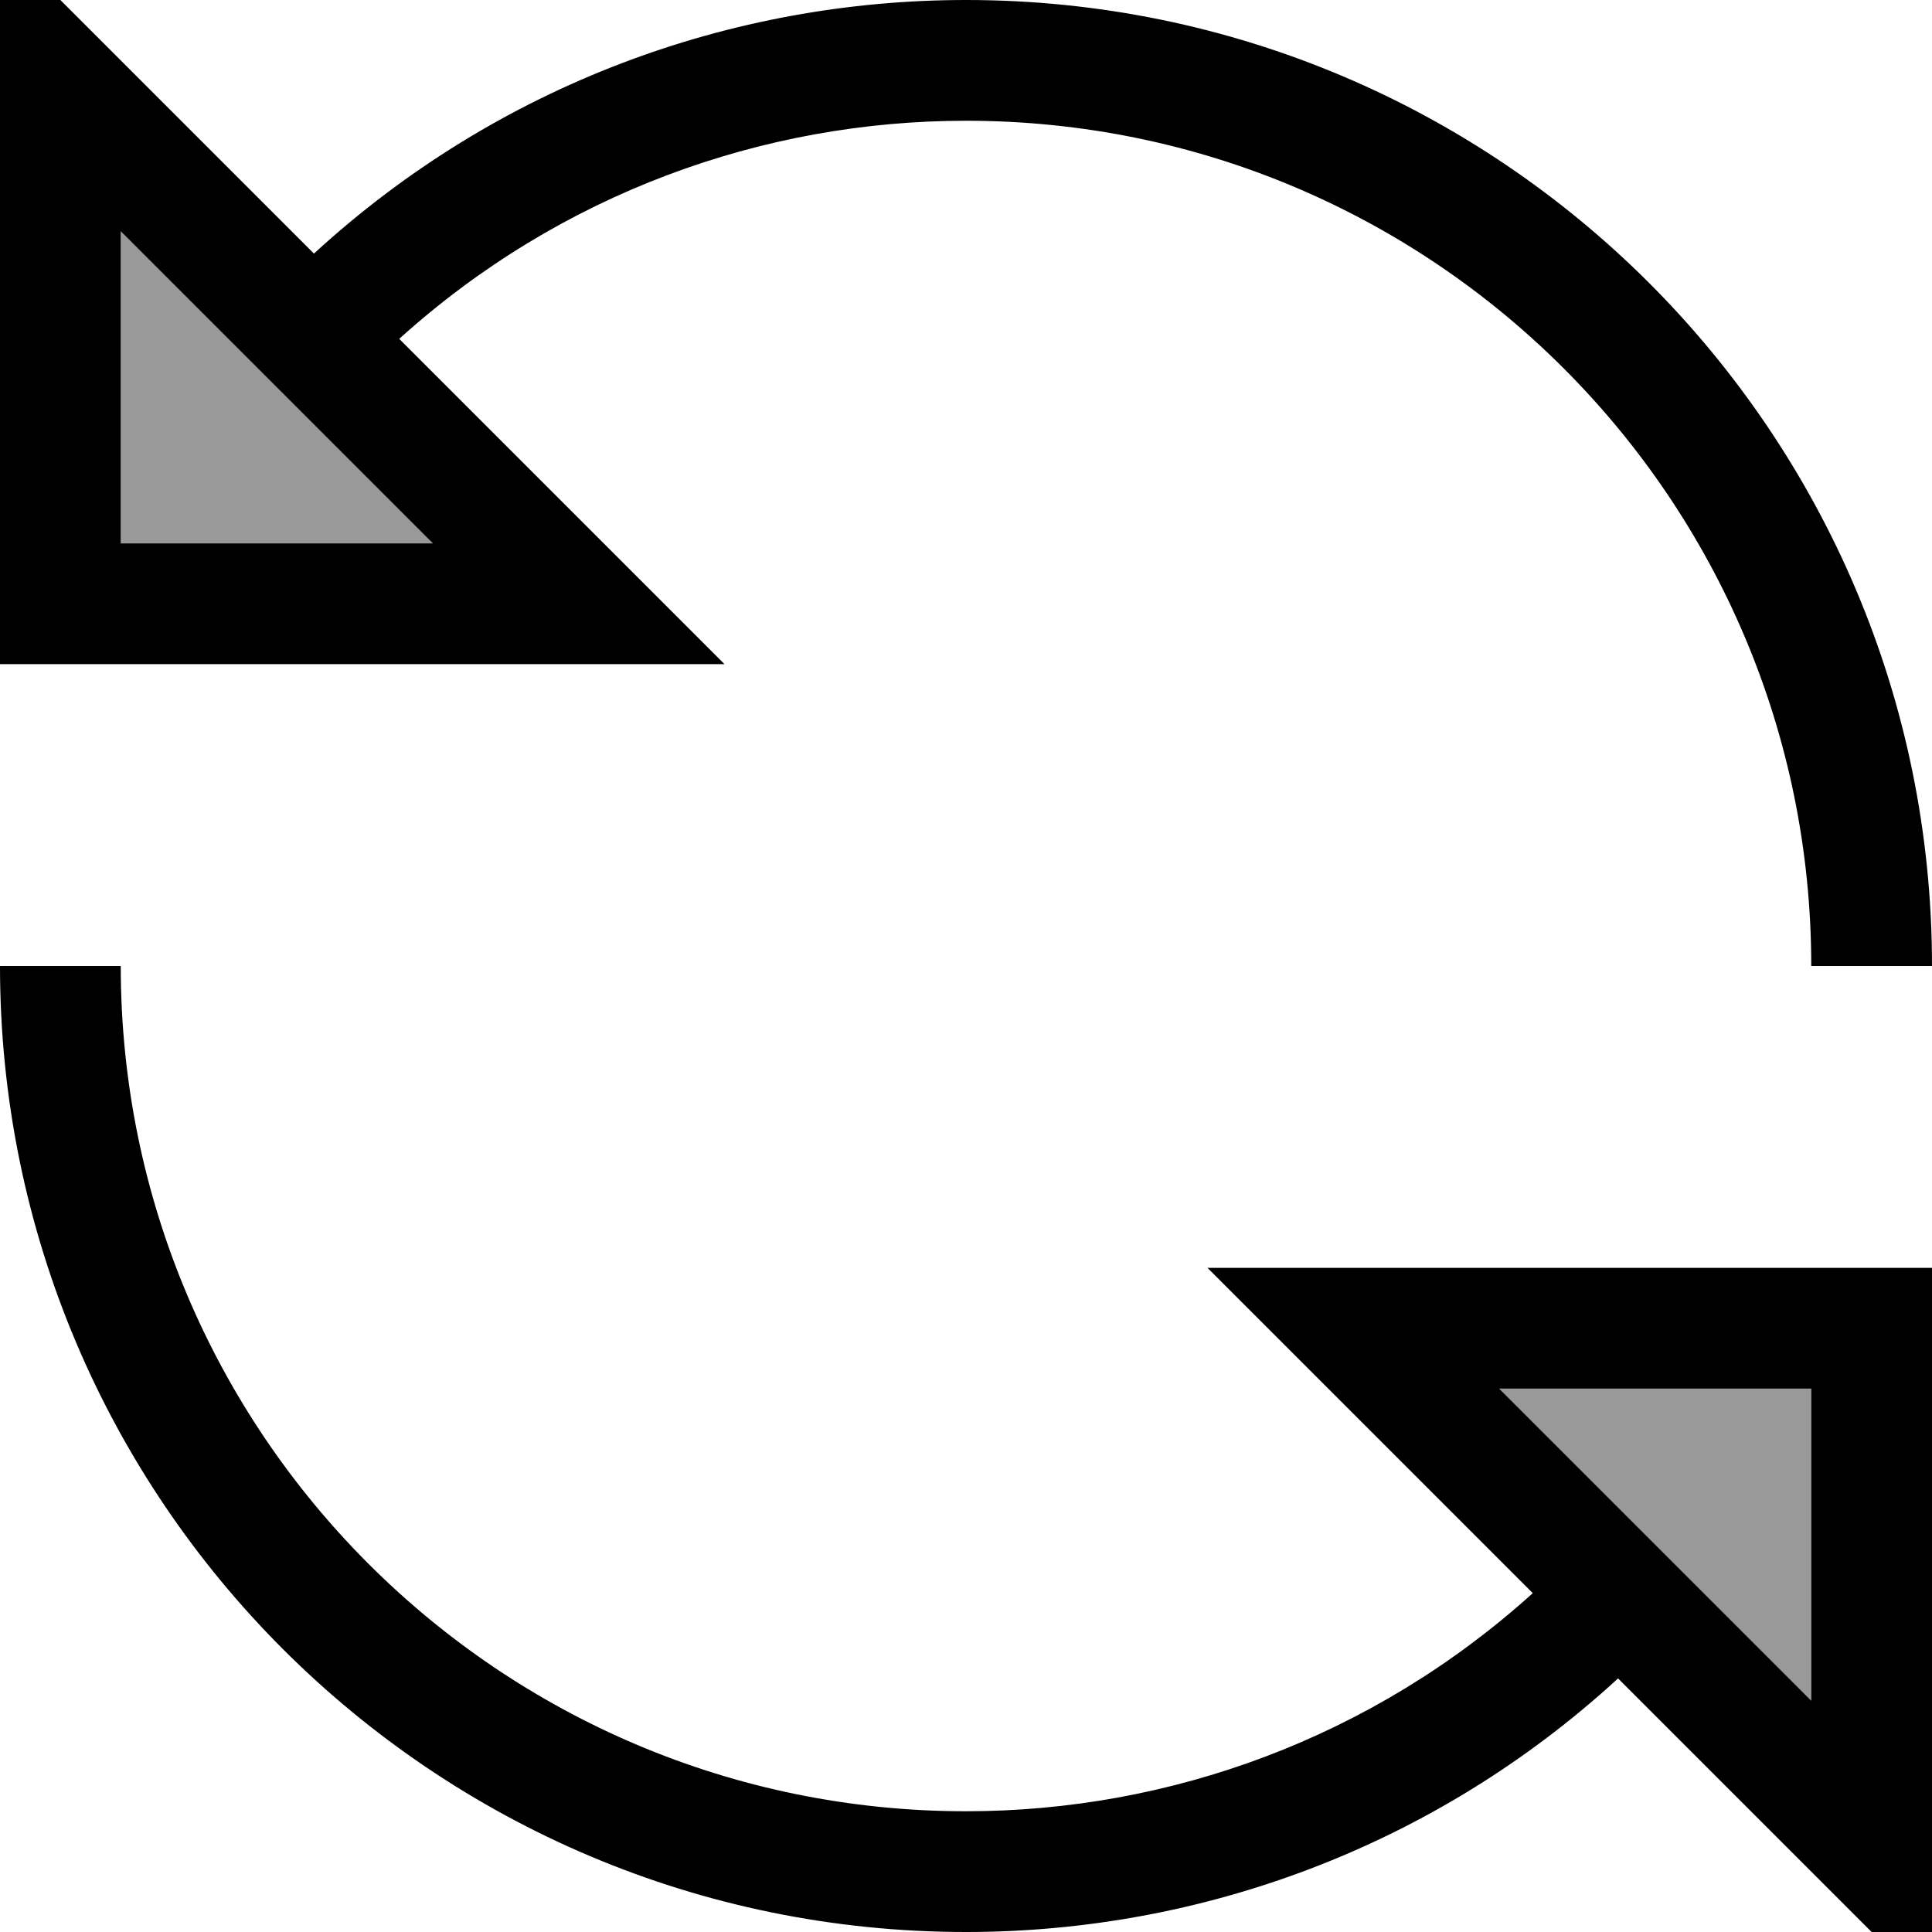
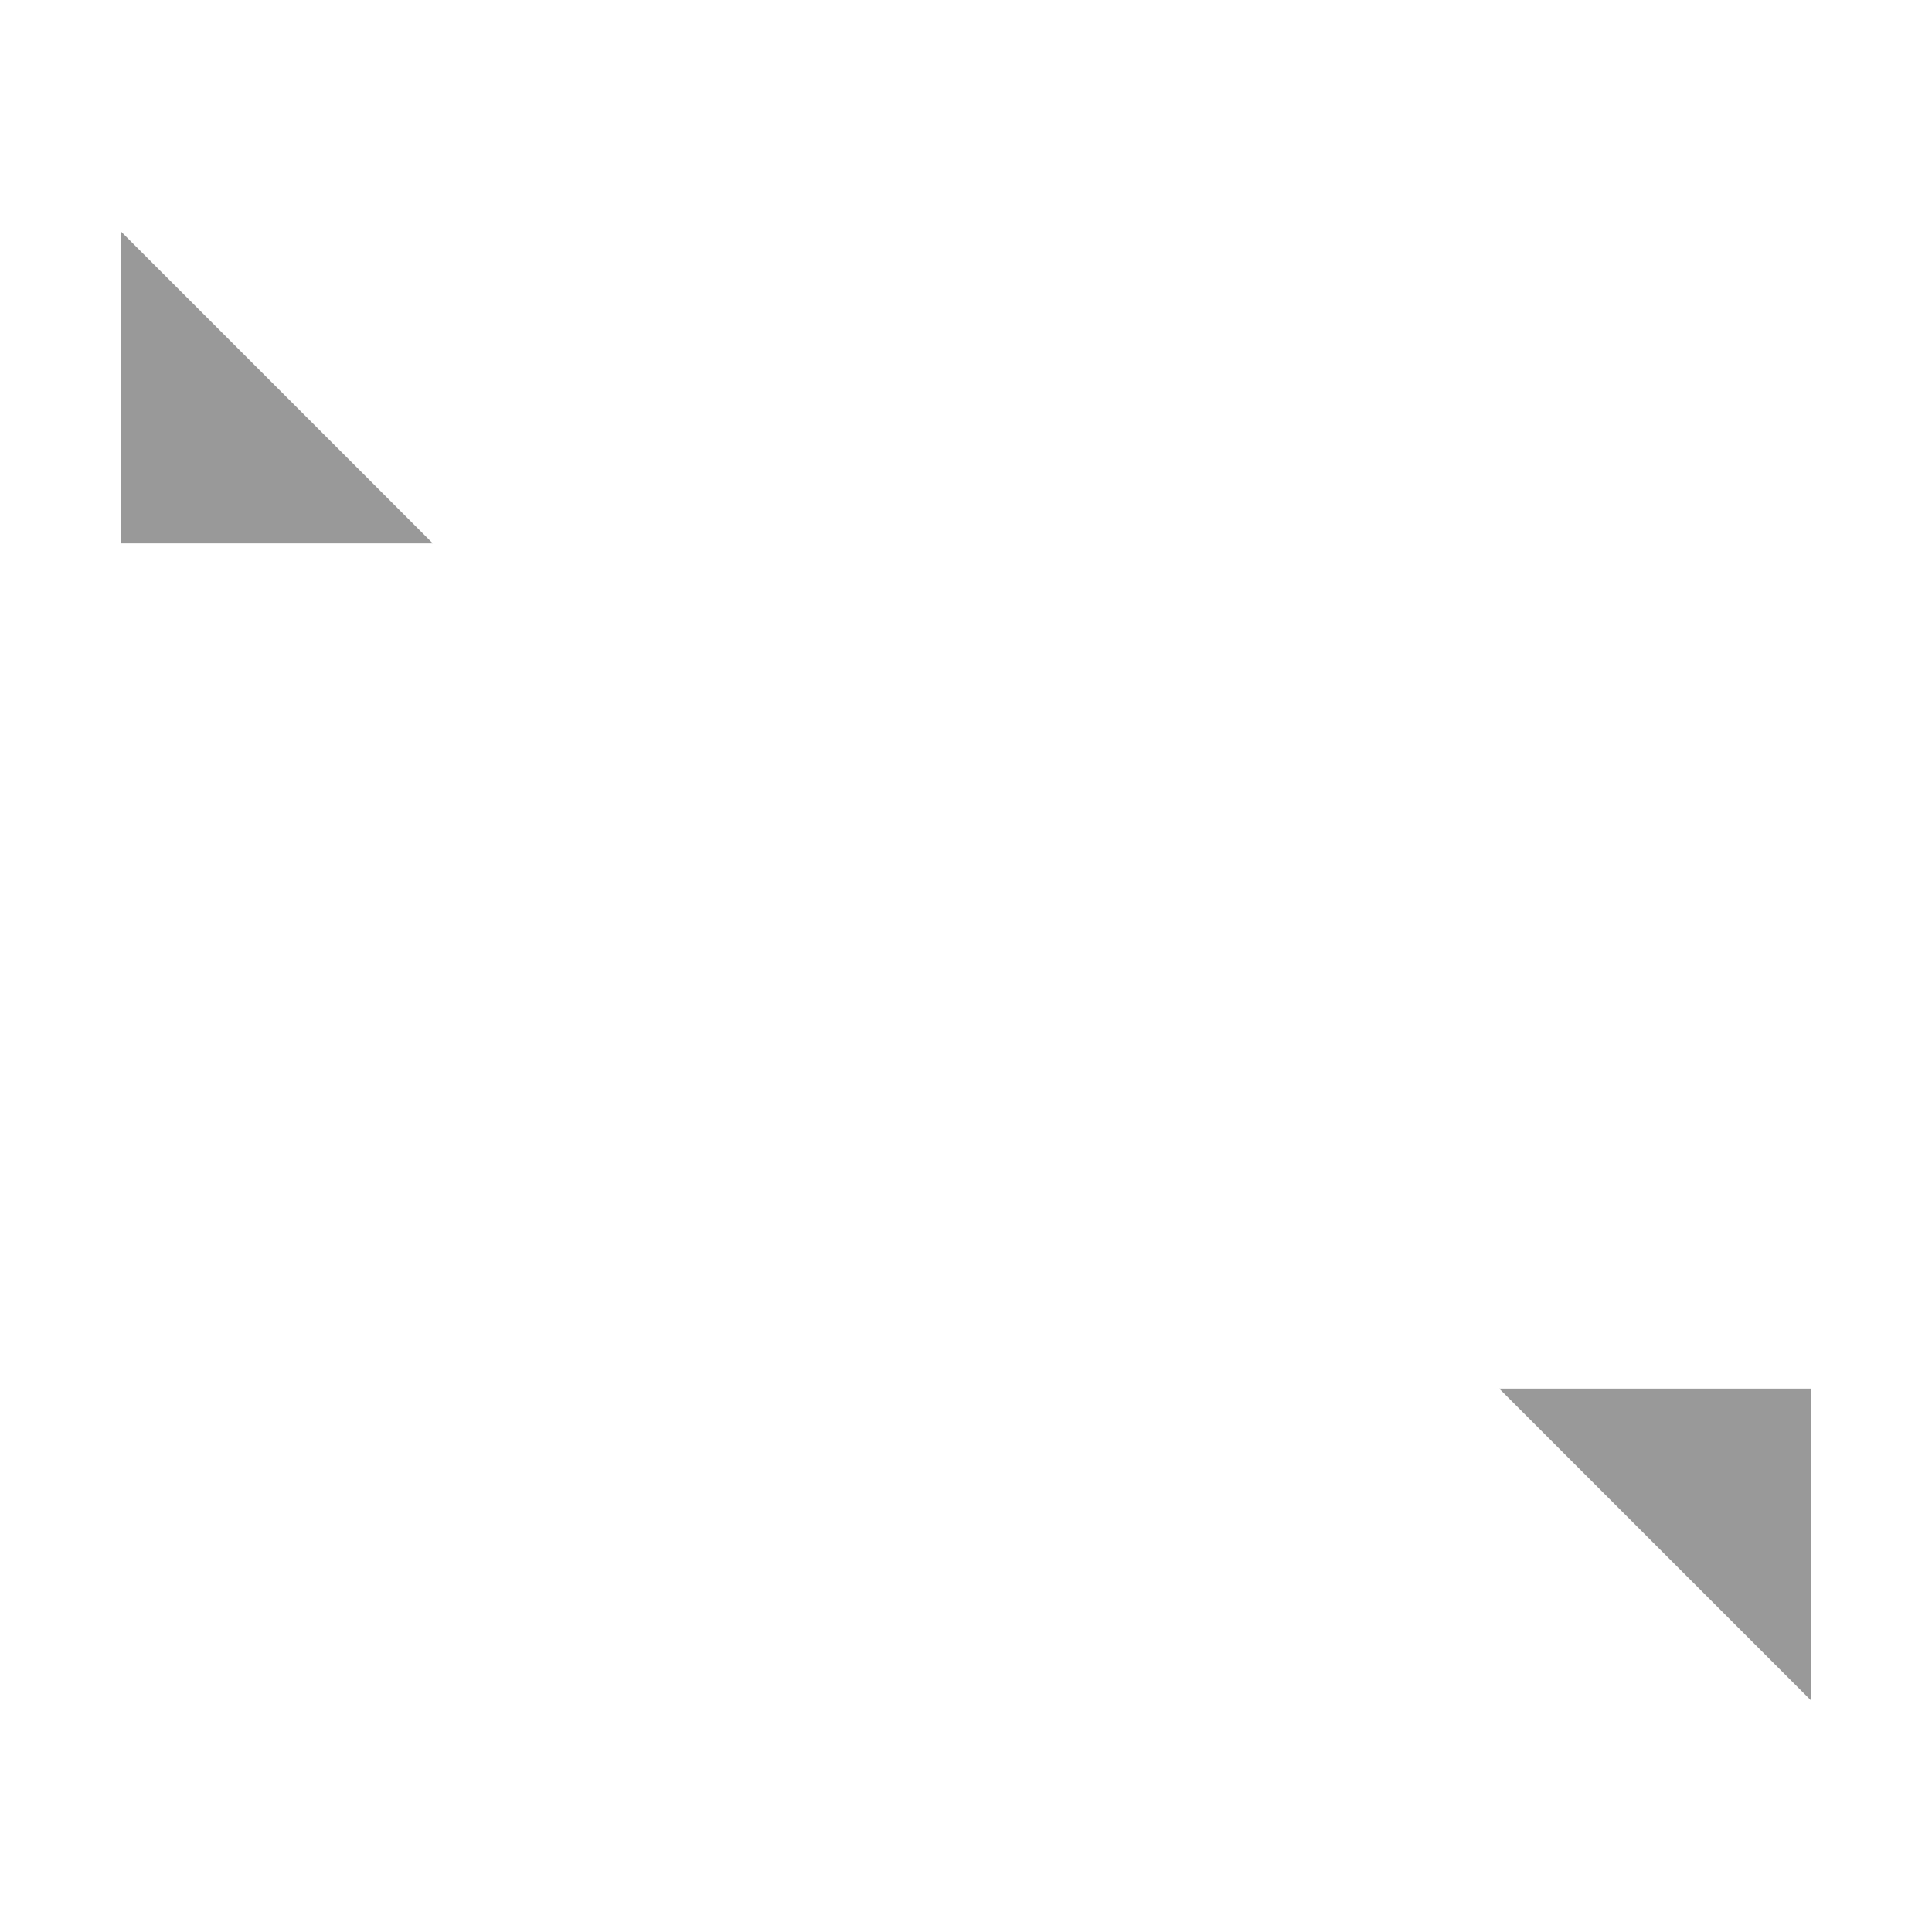
<svg xmlns="http://www.w3.org/2000/svg" viewBox="0 0 512 512">
  <path style="fill:currentColor;opacity:.4" d="M32 61.3l0 82.7 82.7 0-82.7-82.7zM397.3 368l82.7 82.7 0-82.7-82.7 0z" />
-   <path style="fill:currentColor;opacity:1" d="M32 16l-32-32 0 192 192 0-86.2-86.2C148.4 51.3 202.2 32 256 32 379.7 32 480 132.3 480 256l32 0C512 114.6 397.4 0 256 0 194 0 132 22.4 83.2 67.2L32 16zm0 45.3l82.7 82.7-82.7 0 0-82.7zM32 256L0 256c0 141.4 114.6 256 256 256 62 0 124-22.4 172.8-67.2l83.2 83.2 0-192-192 0 86.2 86.2C363.6 460.7 309.8 480 256 480 132.3 480 32 379.7 32 256zM480 368l0 82.7-82.7-82.7 82.7 0z" />
</svg>